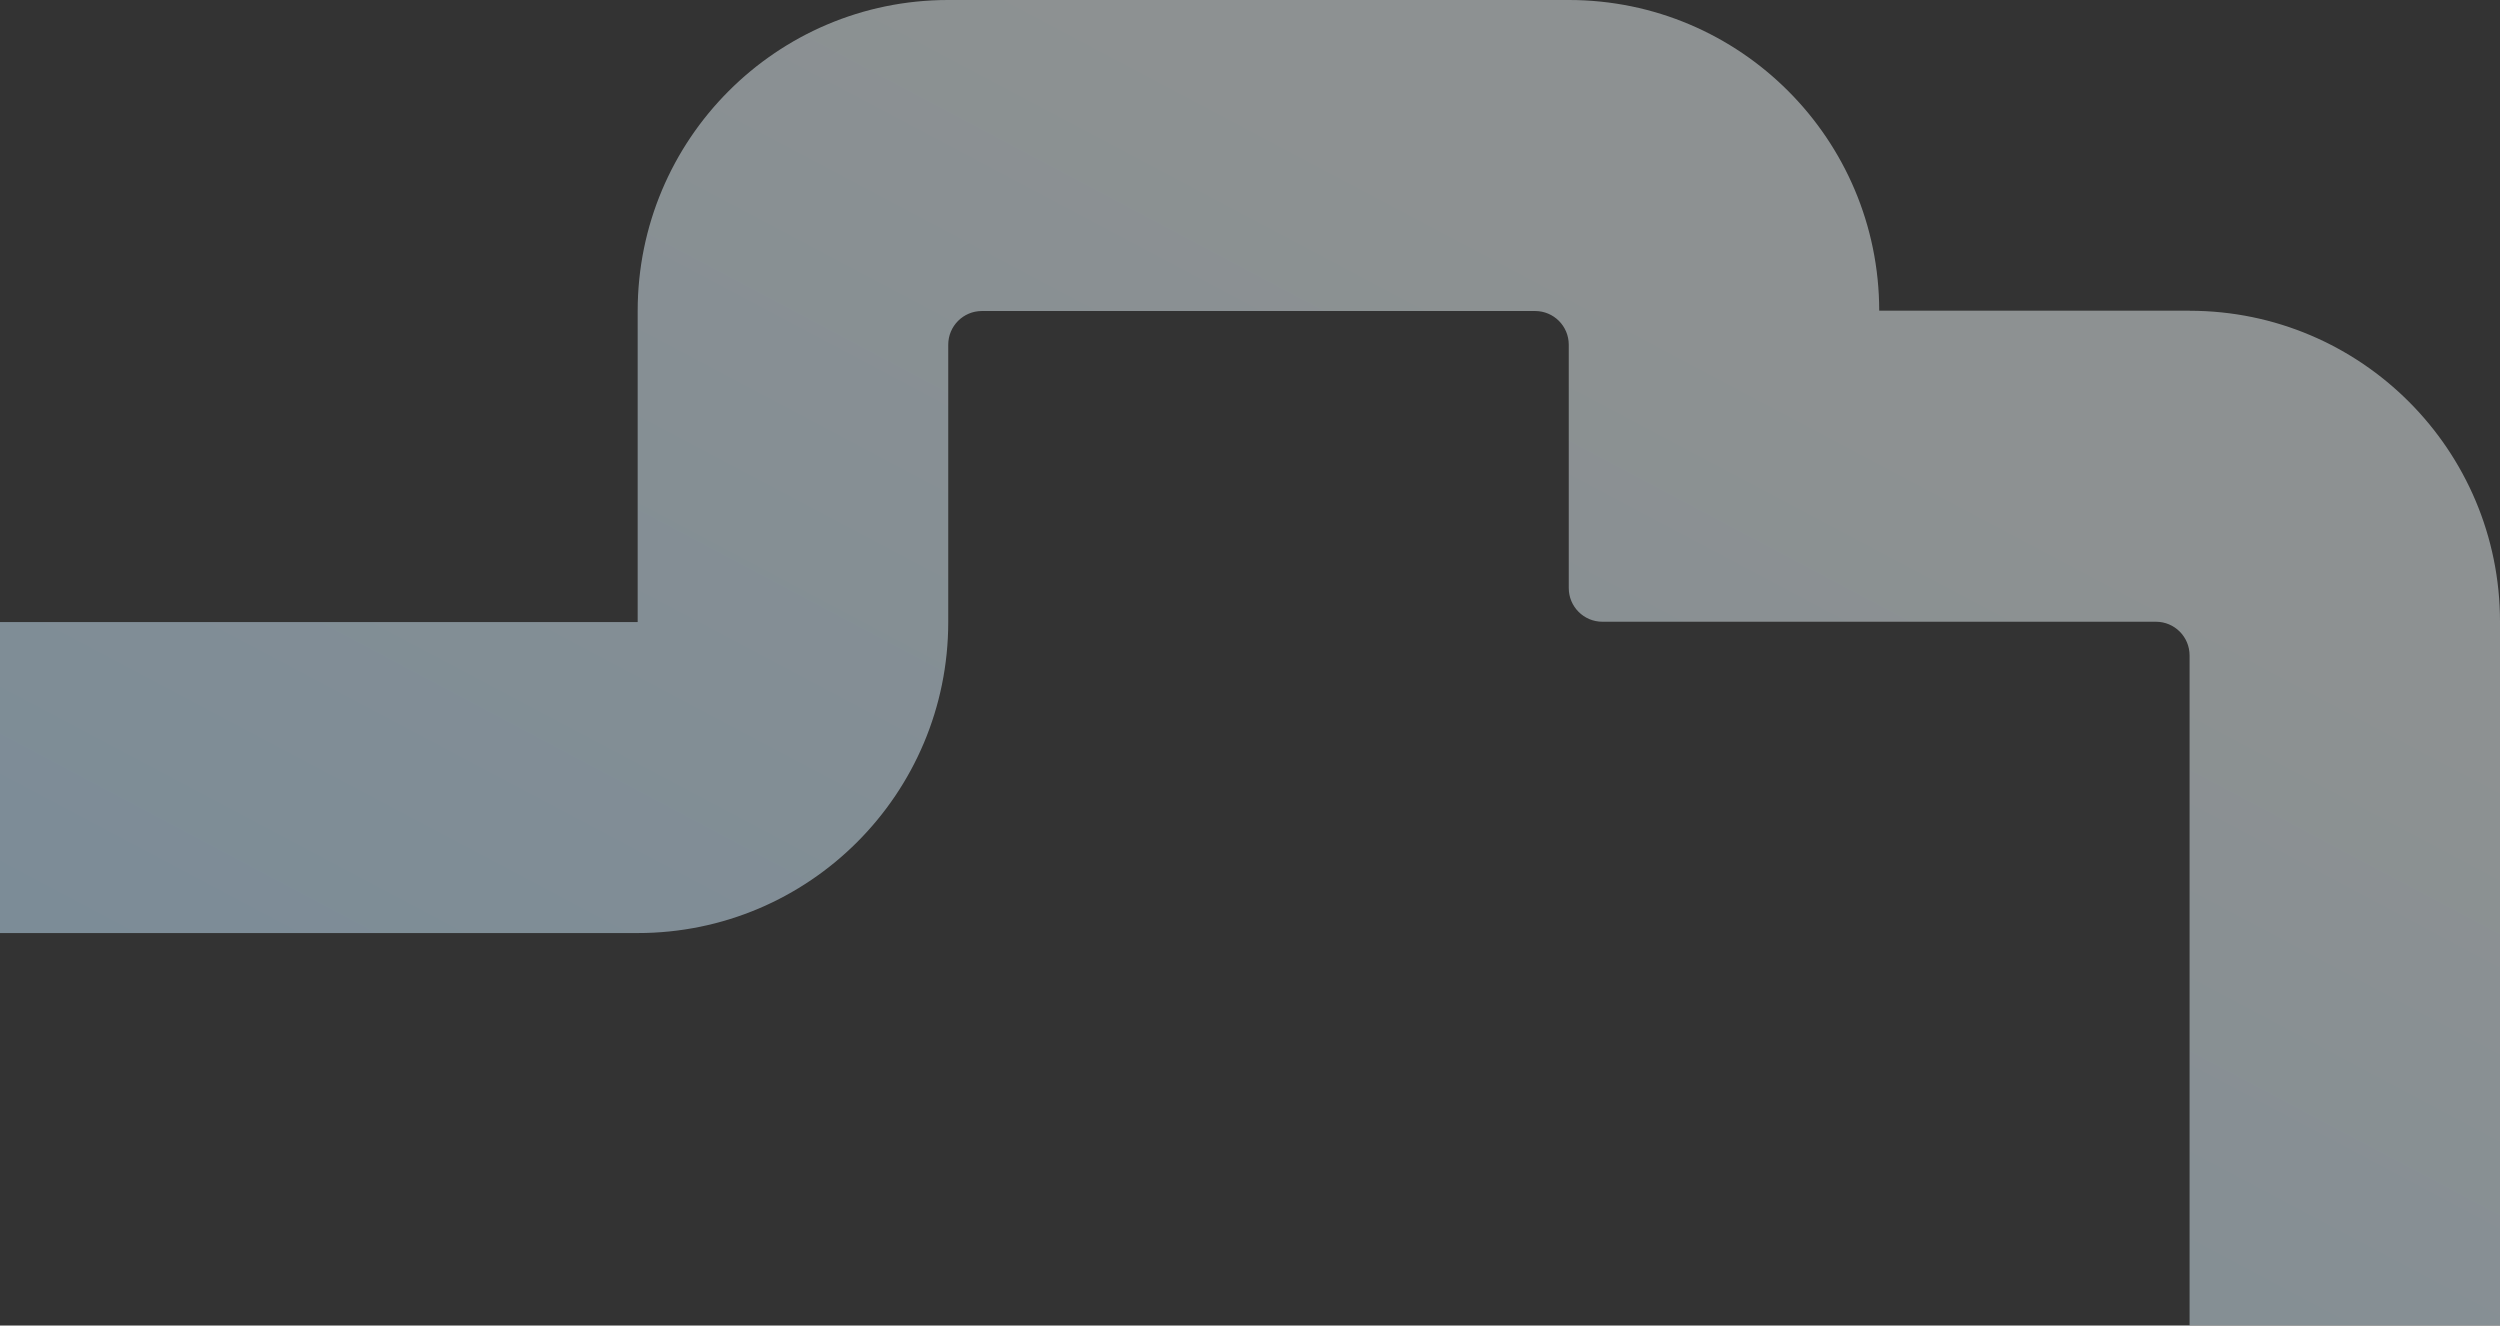
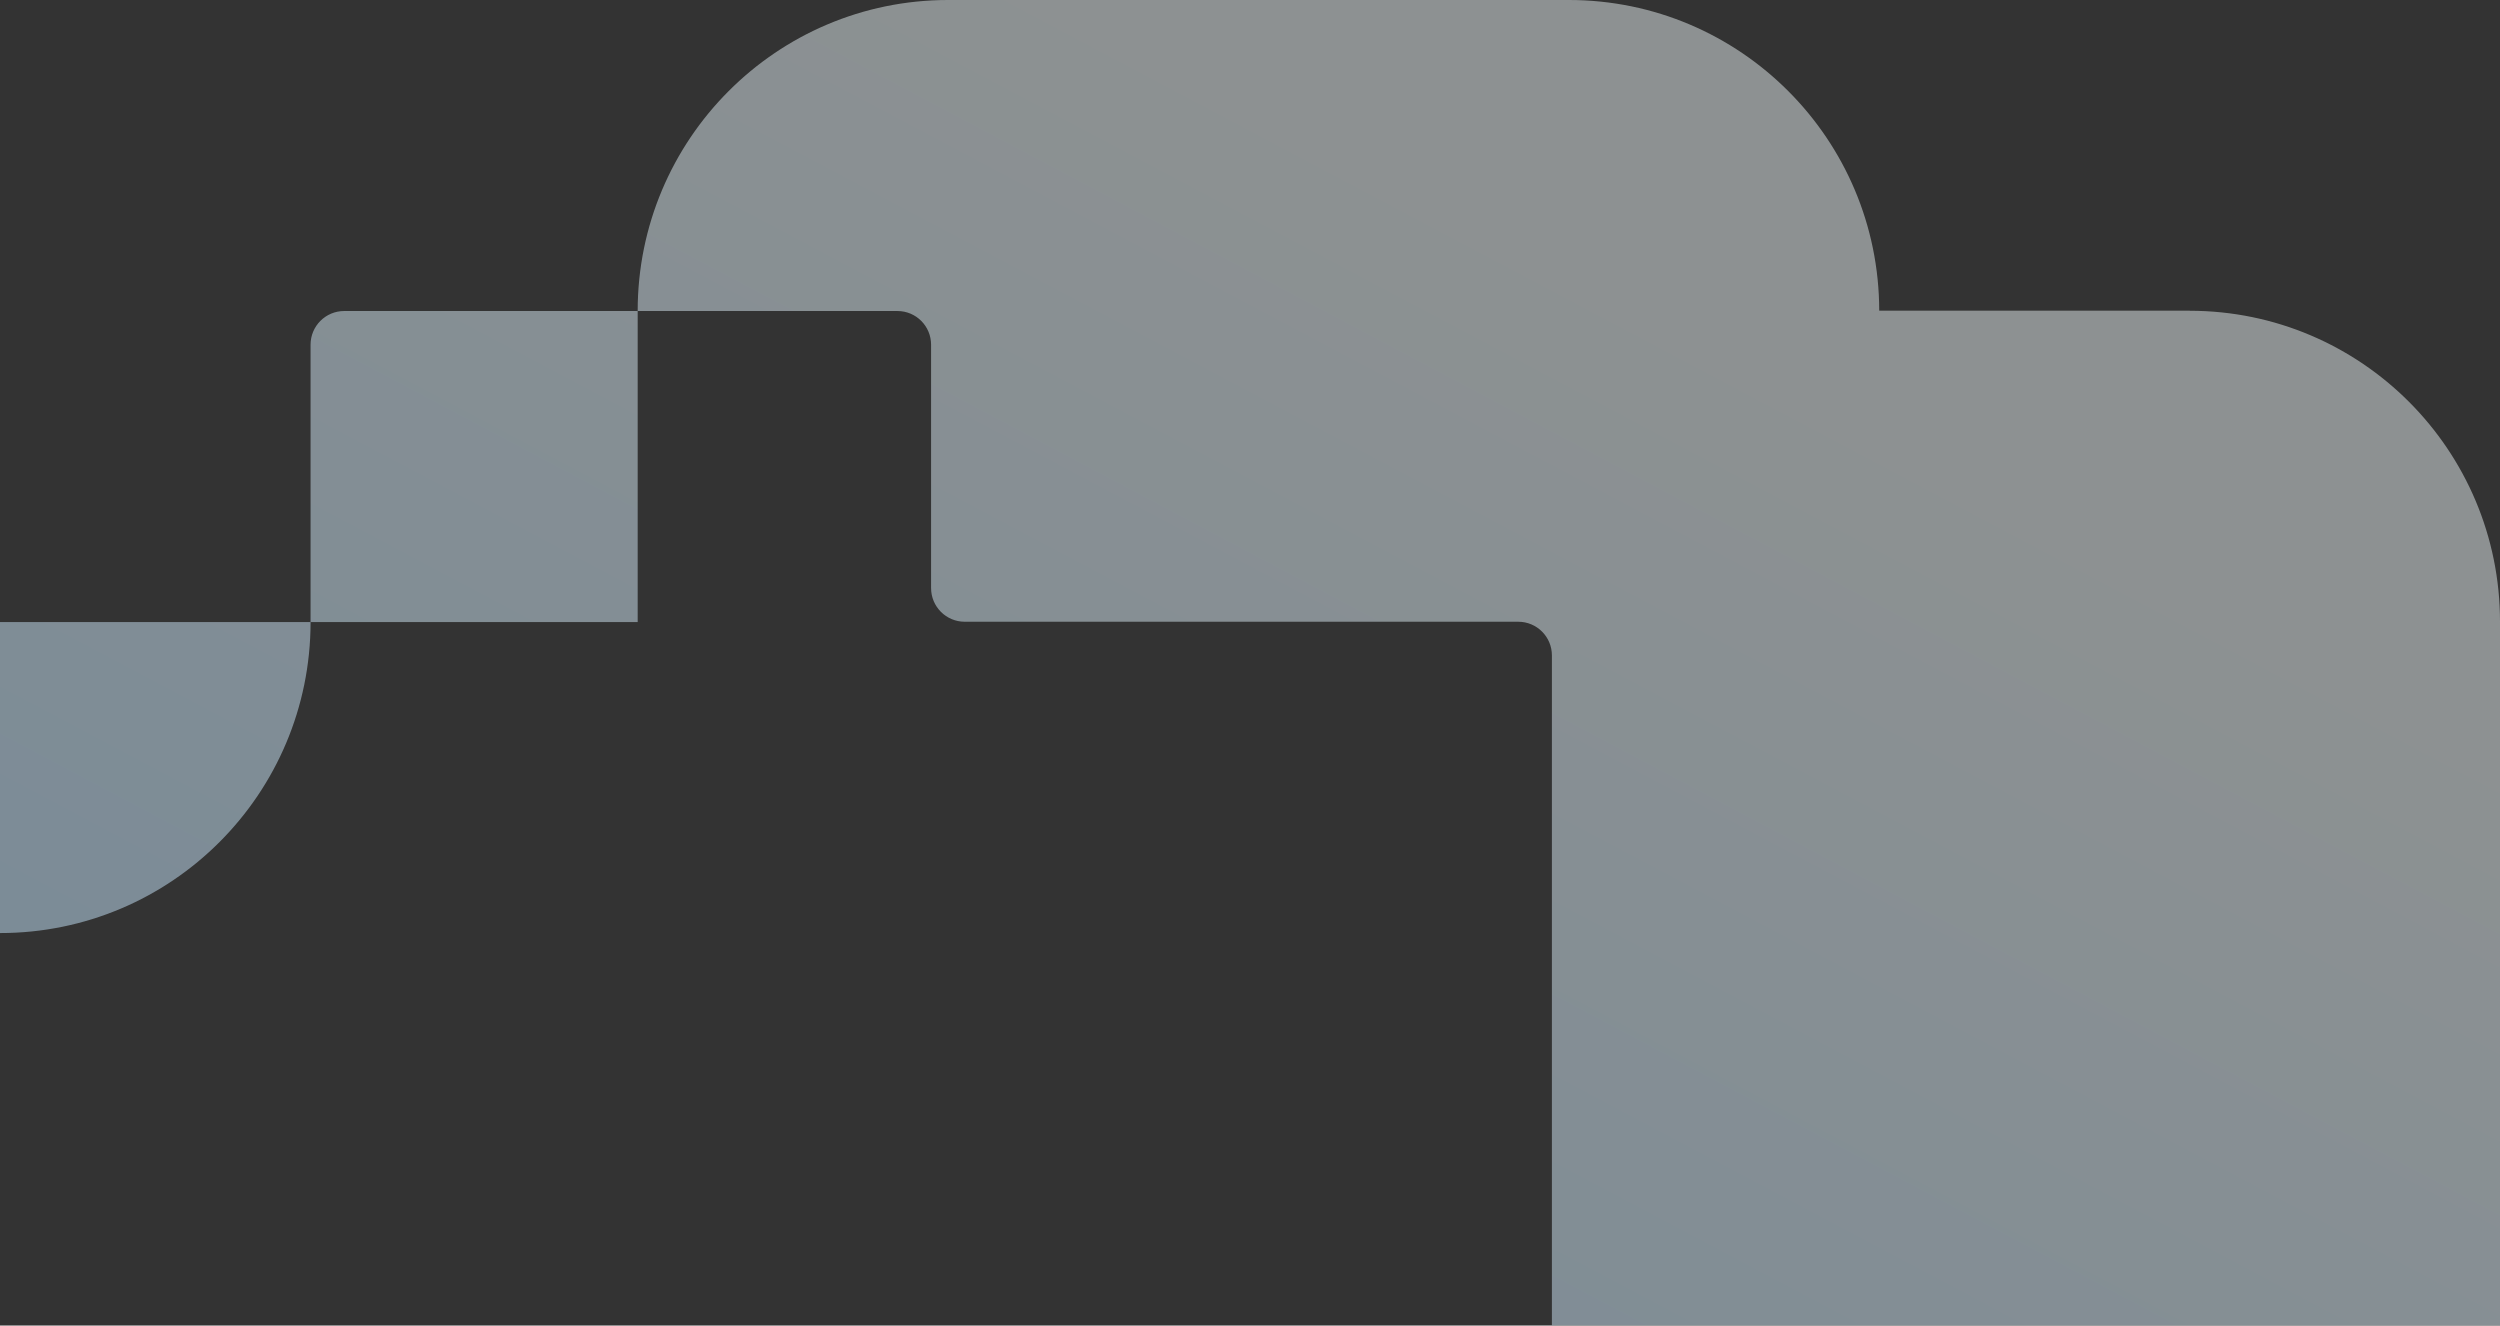
<svg xmlns="http://www.w3.org/2000/svg" width="1771" height="939" fill="none">
  <rect width="100%" height="100%" fill="#333333" stroke="none" />
-   <path opacity=".5" fill-rule="evenodd" clip-rule="evenodd" d="M1551.25 220.077h-220.01C1331.1 98.581 1232.77.107 1111.49 0H671.484C550.059.142 451.729 98.758 451.729 220.325v220.326H0v220.325h451.729c121.531 0 220.003-98.651 220.003-220.325V244.199c0-13.196 10.662-23.874 23.838-23.874h391.9c13.18 0 23.84 10.678 23.84 23.874v172.365c0 13.197 10.66 23.874 23.84 23.874h392.12c13.17 0 23.83 10.677 23.83 23.874V938.804H1771V440.473c0-121.602-98.4-220.219-219.75-220.325v-.071Z" fill="url('#paint0_linear_4801_12449')" />
+   <path opacity=".5" fill-rule="evenodd" clip-rule="evenodd" d="M1551.25 220.077h-220.01C1331.1 98.581 1232.77.107 1111.49 0H671.484C550.059.142 451.729 98.758 451.729 220.325v220.326H0v220.325c121.531 0 220.003-98.651 220.003-220.325V244.199c0-13.196 10.662-23.874 23.838-23.874h391.9c13.18 0 23.84 10.678 23.84 23.874v172.365c0 13.197 10.66 23.874 23.84 23.874h392.12c13.17 0 23.83 10.677 23.83 23.874V938.804H1771V440.473c0-121.602-98.4-220.219-219.75-220.325v-.071Z" fill="url('#paint0_linear_4801_12449')" />
  <defs>
    <linearGradient id="paint0_linear_4801_12449" x1="19.871" y1="928.271" x2="555.522" y2="-82.205" gradientUnits="userSpaceOnUse">
      <stop stop-color="#BDE3FF" />
      <stop offset="1" stop-color="#E7F0F2" />
    </linearGradient>
  </defs>
</svg>